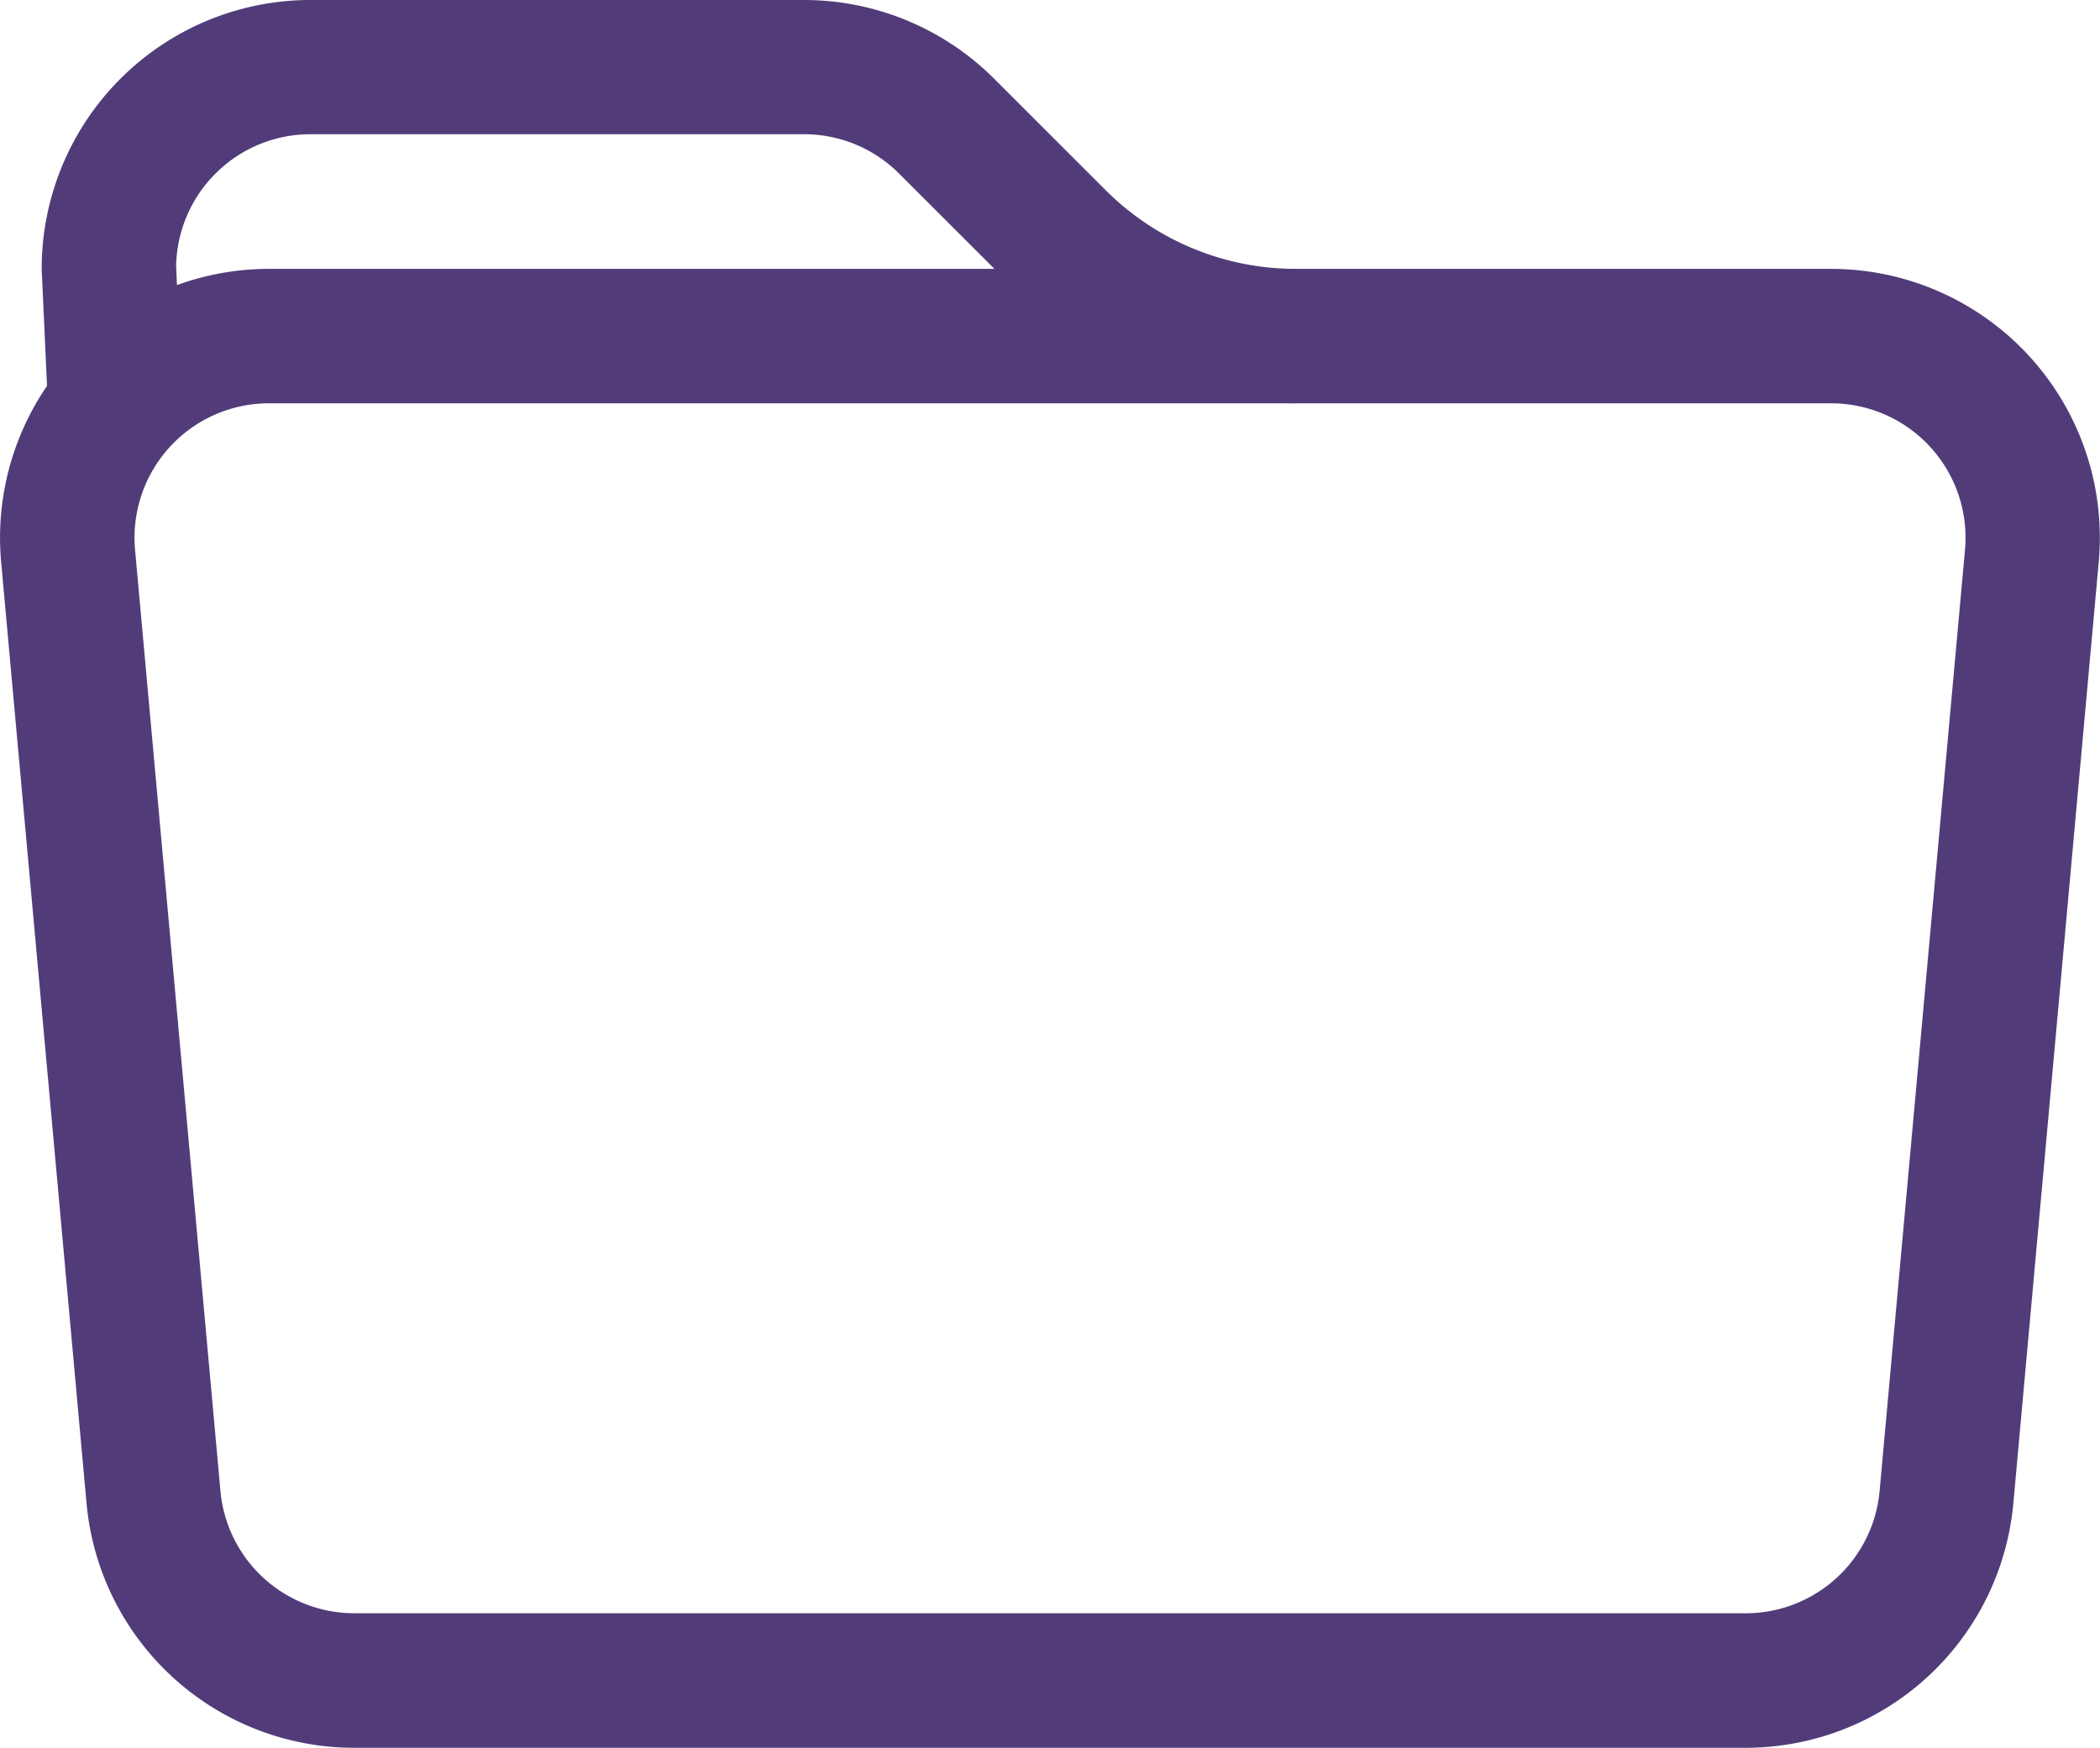
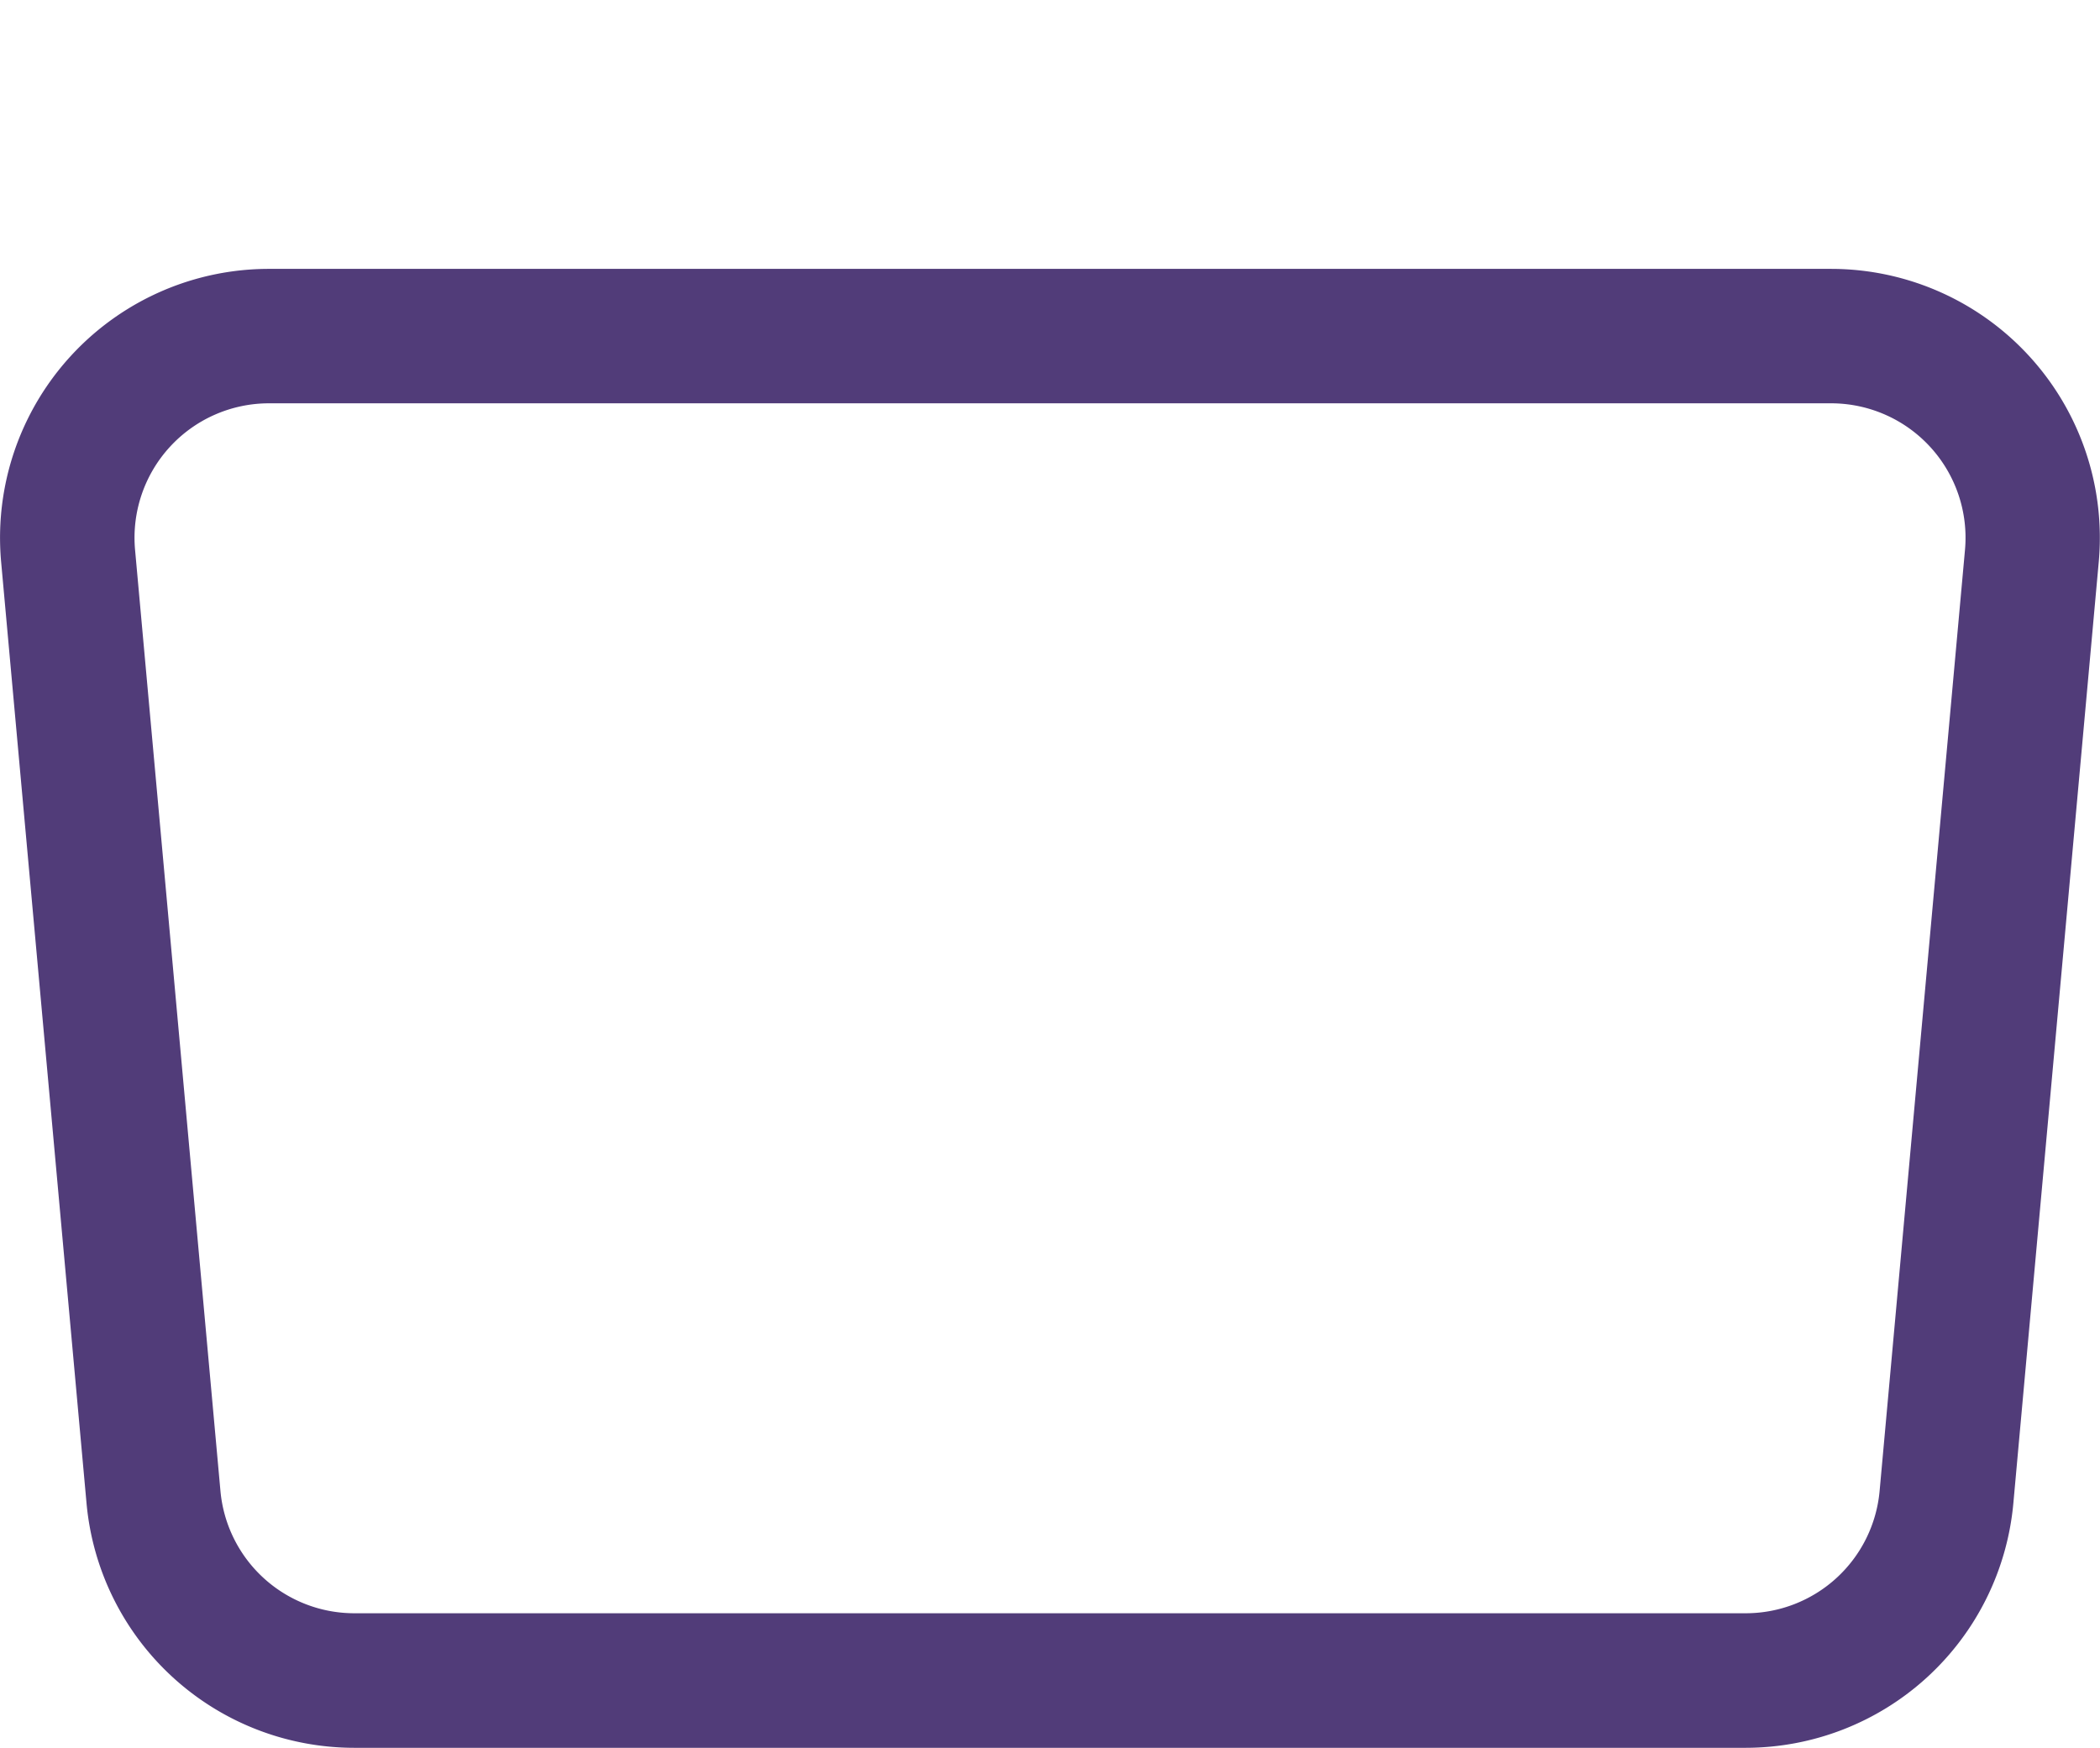
<svg xmlns="http://www.w3.org/2000/svg" id="folder" width="36.895" height="30.706" viewBox="0 0 36.895 30.706">
-   <path id="Pfad_32" data-name="Pfad 32" d="M23.158,9.336A7.086,7.086,0,0,1,18.15,7.259L16.19,5.3a2.362,2.362,0,0,0-1.666-.692H5.849A2.362,2.362,0,0,0,3.487,6.929L3.6,9.336H1.233L1.125,6.974A4.724,4.724,0,0,1,5.849,2.25h8.673a4.724,4.724,0,0,1,3.339,1.385L19.817,5.59a4.724,4.724,0,0,0,3.34,1.384Z" transform="translate(-0.393 -2.25)" fill="#513c79" />
  <path id="Pfad_33" data-name="Pfad 33" d="M32.6,9.112H5.152A2.362,2.362,0,0,0,2.8,11.687L4.3,28.221a2.362,2.362,0,0,0,2.35,2.149H31.1a2.362,2.362,0,0,0,2.35-2.149l1.5-16.534A2.362,2.362,0,0,0,32.6,9.112ZM5.152,6.75A4.724,4.724,0,0,0,.447,11.9l1.5,16.534a4.724,4.724,0,0,0,4.7,4.3H31.1a4.724,4.724,0,0,0,4.7-4.3L37.3,11.9A4.724,4.724,0,0,0,32.6,6.75Z" transform="translate(-0.427 -2.026)" fill="#513c79" fill-rule="evenodd" />
</svg>